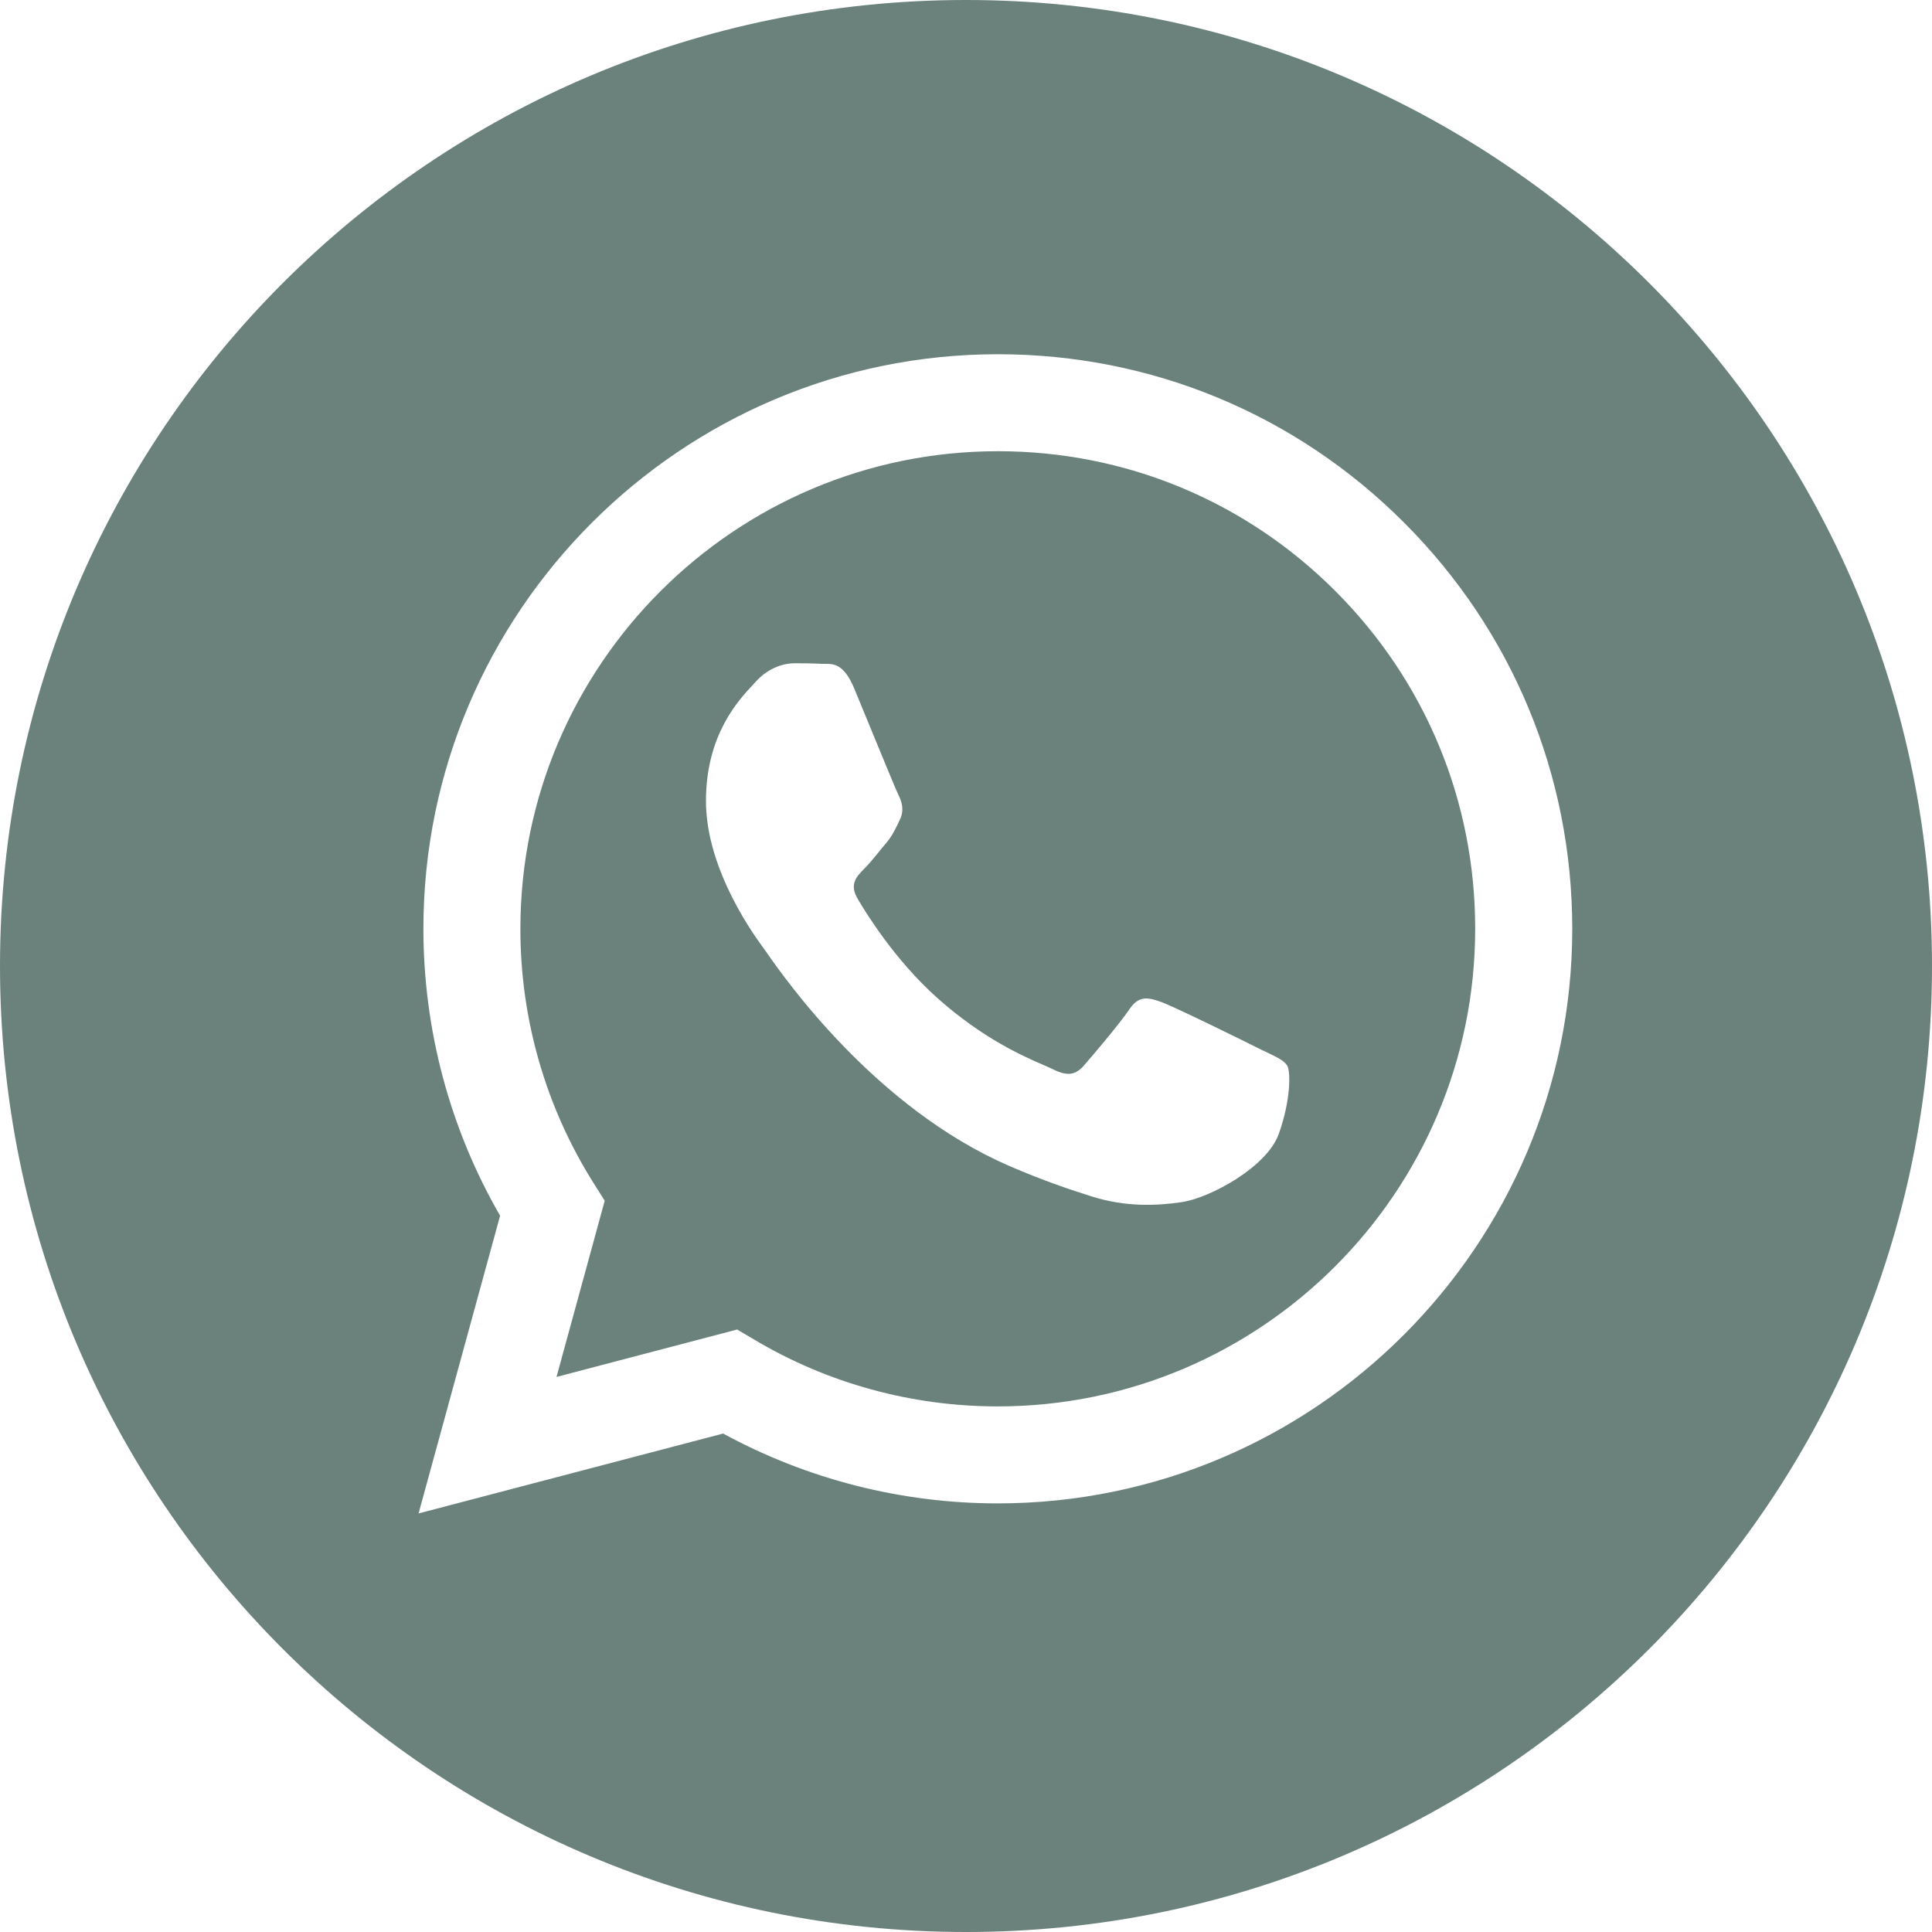
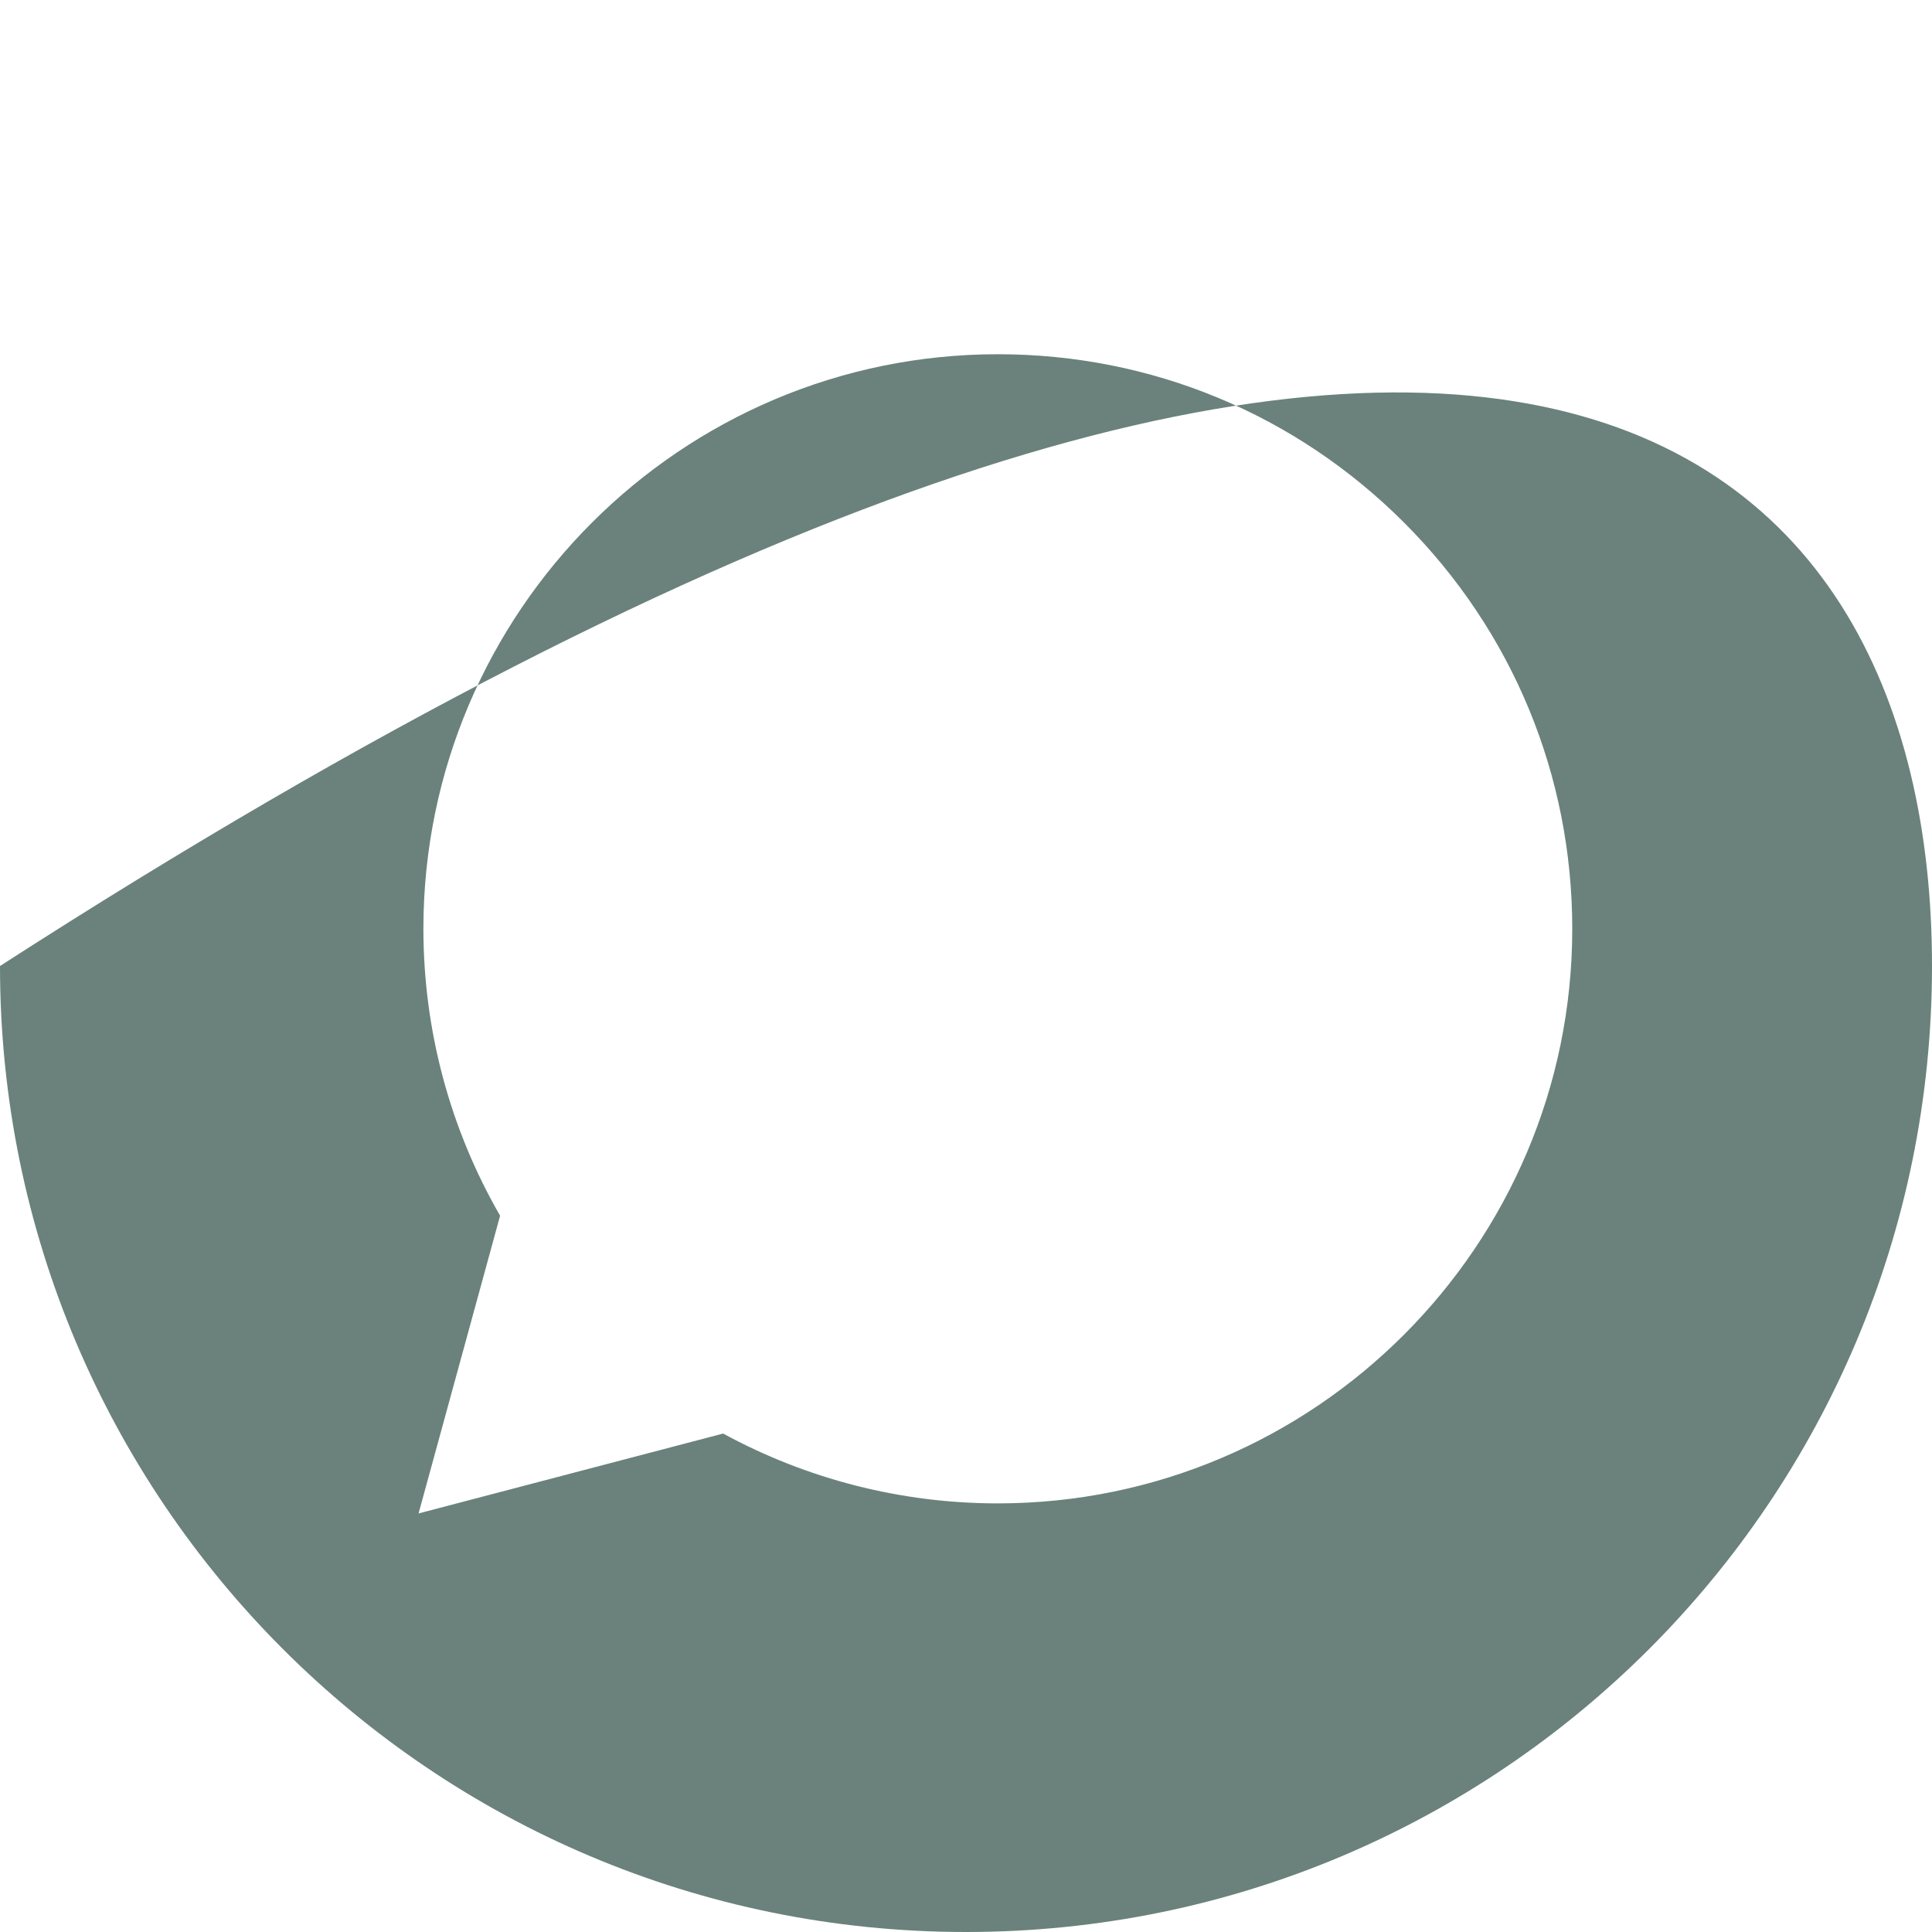
<svg xmlns="http://www.w3.org/2000/svg" width="20" height="20" viewBox="0 0 20 20" fill="none">
-   <path fill-rule="evenodd" clip-rule="evenodd" d="M20 10C20 15.523 15.523 20 10 20C4.477 20 0 15.523 0 10C0 4.477 4.477 0 10 0C15.523 0 20 4.477 20 10ZM10.327 15.563H10.33C13.608 15.562 16.275 12.895 16.276 9.617C16.276 8.028 15.659 6.535 14.536 5.411C13.413 4.287 11.92 3.667 10.33 3.667C7.052 3.667 4.384 6.334 4.383 9.613C4.383 10.661 4.657 11.684 5.177 12.585L4.333 15.667L7.486 14.84C8.354 15.313 9.332 15.563 10.327 15.563Z" fill="#6A827B" />
-   <path fill-rule="evenodd" clip-rule="evenodd" d="M7.812 13.87L7.631 13.763L5.761 14.254L6.26 12.43L6.142 12.243C5.648 11.456 5.386 10.547 5.387 9.613C5.388 6.888 7.605 4.671 10.331 4.671C11.651 4.671 12.892 5.186 13.825 6.12C14.758 7.054 15.272 8.296 15.271 9.617C15.27 12.342 13.053 14.559 10.329 14.559H10.327C9.44 14.559 8.57 14.321 7.812 13.87ZM13.121 10.897C13.225 10.947 13.295 10.981 13.325 11.031C13.362 11.093 13.362 11.391 13.238 11.738C13.114 12.085 12.521 12.402 12.235 12.444C11.979 12.482 11.655 12.498 11.3 12.385C11.084 12.317 10.807 12.225 10.453 12.072C9.06 11.471 8.118 10.121 7.94 9.866C7.928 9.848 7.919 9.835 7.914 9.829L7.913 9.827C7.835 9.722 7.308 9.019 7.308 8.292C7.308 7.607 7.644 7.249 7.799 7.084C7.809 7.072 7.819 7.062 7.828 7.052C7.964 6.904 8.125 6.866 8.224 6.866C8.323 6.866 8.422 6.867 8.509 6.872C8.519 6.872 8.53 6.872 8.542 6.872C8.629 6.872 8.736 6.871 8.843 7.127C8.884 7.225 8.944 7.371 9.007 7.525C9.135 7.836 9.276 8.18 9.301 8.23C9.338 8.304 9.363 8.391 9.313 8.49C9.306 8.505 9.299 8.519 9.293 8.533C9.255 8.609 9.228 8.664 9.165 8.738C9.14 8.767 9.114 8.798 9.089 8.83C9.038 8.892 8.987 8.954 8.942 8.998C8.868 9.073 8.79 9.153 8.877 9.302C8.964 9.45 9.262 9.937 9.703 10.331C10.178 10.754 10.591 10.933 10.8 11.024C10.841 11.042 10.874 11.056 10.898 11.068C11.047 11.143 11.133 11.13 11.22 11.031C11.307 10.932 11.591 10.597 11.691 10.449C11.79 10.3 11.889 10.325 12.025 10.374C12.161 10.424 12.892 10.783 13.04 10.858C13.069 10.872 13.096 10.885 13.121 10.897Z" fill="#6A827B" />
+   <path fill-rule="evenodd" clip-rule="evenodd" d="M20 10C20 15.523 15.523 20 10 20C4.477 20 0 15.523 0 10C15.523 0 20 4.477 20 10ZM10.327 15.563H10.33C13.608 15.562 16.275 12.895 16.276 9.617C16.276 8.028 15.659 6.535 14.536 5.411C13.413 4.287 11.92 3.667 10.33 3.667C7.052 3.667 4.384 6.334 4.383 9.613C4.383 10.661 4.657 11.684 5.177 12.585L4.333 15.667L7.486 14.84C8.354 15.313 9.332 15.563 10.327 15.563Z" fill="#6A827B" />
</svg>